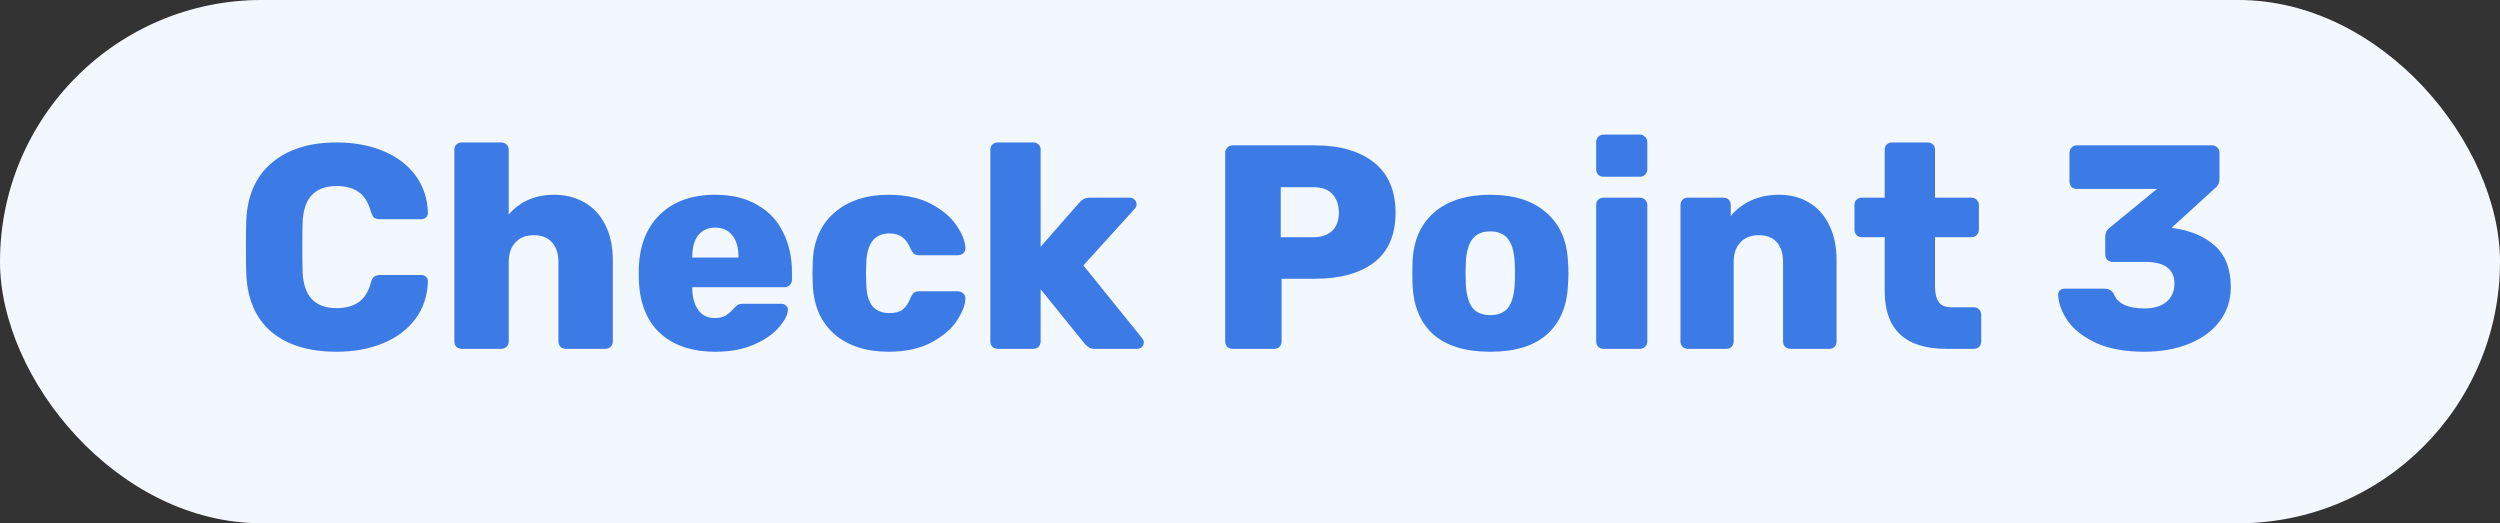
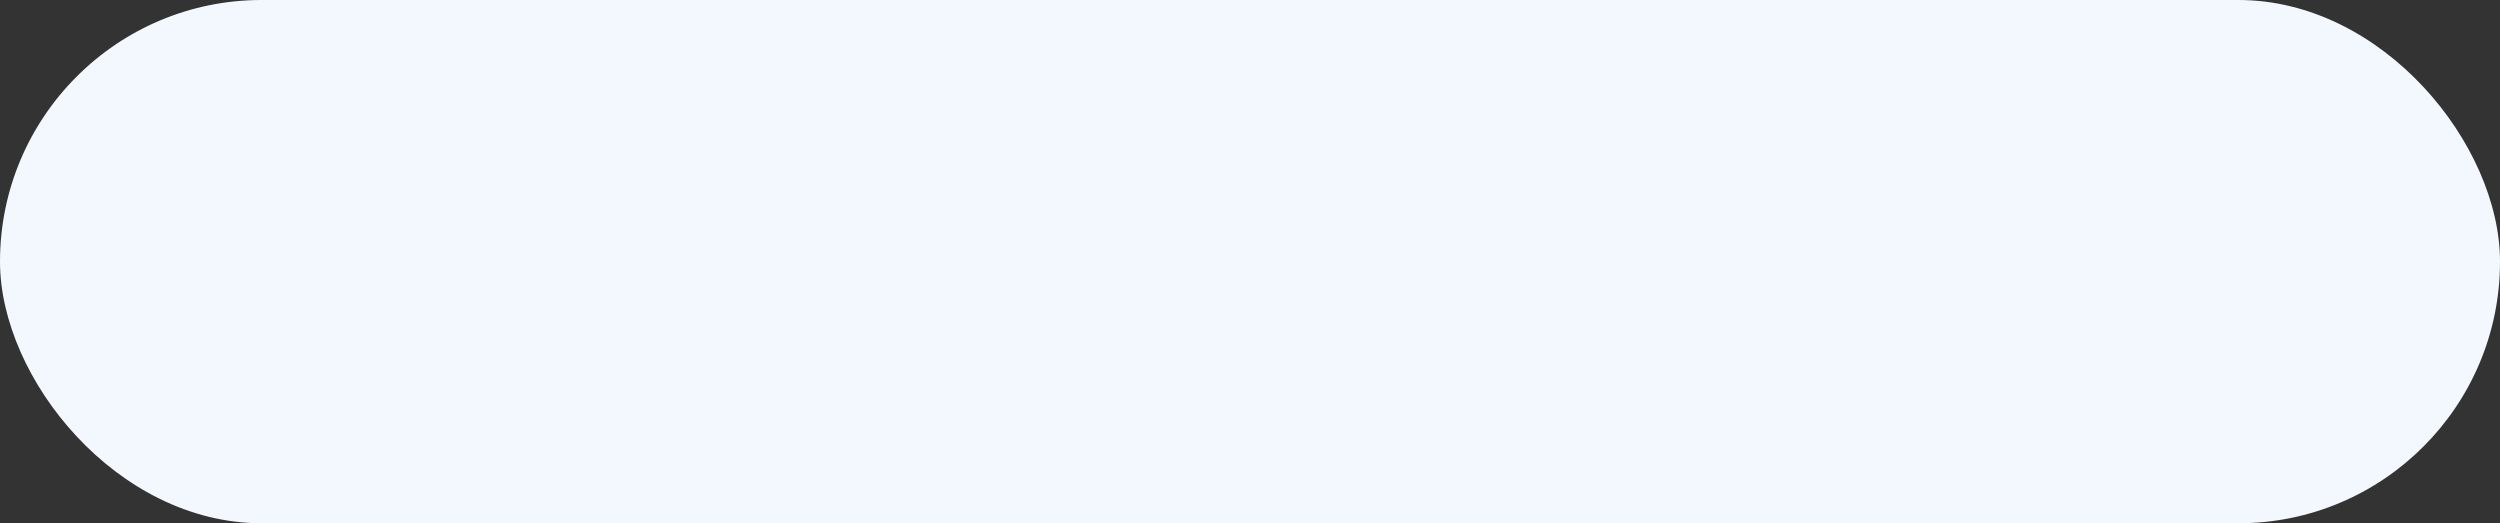
<svg xmlns="http://www.w3.org/2000/svg" width="86" height="18" viewBox="0 0 86 18" fill="none">
  <rect x="0" y="0" width="86" height="18" fill="#333333" stroke="none" />
  <rect width="86" height="18" rx="9" fill="#F3F8FF" />
-   <path d="M11.58 12.1C10.627 12.1 9.877 11.87 9.33 11.41C8.79 10.95 8.503 10.277 8.47 9.39C8.463 9.21 8.46 8.917 8.46 8.51C8.46 8.097 8.463 7.797 8.47 7.61C8.503 6.743 8.793 6.077 9.34 5.61C9.893 5.137 10.64 4.9 11.58 4.9C12.173 4.9 12.703 4.997 13.17 5.19C13.643 5.383 14.017 5.663 14.29 6.03C14.563 6.397 14.707 6.83 14.72 7.33C14.72 7.39 14.697 7.44 14.65 7.48C14.61 7.52 14.56 7.54 14.5 7.54H13.08C12.987 7.54 12.917 7.523 12.87 7.49C12.83 7.45 12.793 7.38 12.76 7.28C12.667 6.953 12.523 6.727 12.33 6.6C12.143 6.467 11.893 6.4 11.58 6.4C10.827 6.4 10.437 6.82 10.41 7.66C10.403 7.84 10.4 8.117 10.4 8.49C10.4 8.863 10.403 9.147 10.41 9.34C10.437 10.18 10.827 10.6 11.58 10.6C11.887 10.6 12.137 10.533 12.33 10.4C12.53 10.267 12.673 10.04 12.76 9.72C12.787 9.62 12.823 9.553 12.87 9.52C12.917 9.48 12.987 9.46 13.08 9.46H14.5C14.56 9.46 14.61 9.48 14.65 9.52C14.697 9.56 14.72 9.61 14.72 9.67C14.707 10.17 14.563 10.603 14.29 10.97C14.017 11.337 13.643 11.617 13.17 11.81C12.703 12.003 12.173 12.1 11.58 12.1ZM15.89 12C15.817 12 15.754 11.977 15.7 11.93C15.654 11.883 15.63 11.823 15.63 11.75V5.15C15.63 5.077 15.654 5.017 15.7 4.97C15.754 4.923 15.817 4.9 15.89 4.9H17.241C17.314 4.9 17.374 4.923 17.421 4.97C17.474 5.017 17.5 5.077 17.5 5.15V7.38C17.887 6.927 18.41 6.7 19.07 6.7C19.451 6.7 19.794 6.787 20.101 6.96C20.407 7.133 20.647 7.39 20.82 7.73C20.994 8.07 21.081 8.48 21.081 8.96V11.75C21.081 11.823 21.054 11.883 21 11.93C20.954 11.977 20.894 12 20.82 12H19.46C19.394 12 19.334 11.977 19.28 11.93C19.234 11.877 19.21 11.817 19.21 11.75V9.02C19.21 8.727 19.137 8.5 18.991 8.34C18.844 8.173 18.634 8.09 18.36 8.09C18.094 8.09 17.884 8.173 17.73 8.34C17.577 8.5 17.5 8.727 17.5 9.02V11.75C17.5 11.823 17.474 11.883 17.421 11.93C17.374 11.977 17.314 12 17.241 12H15.89ZM24.613 12.1C23.8 12.1 23.16 11.883 22.694 11.45C22.227 11.01 21.987 10.373 21.974 9.54V9.23C22 8.437 22.247 7.817 22.713 7.37C23.18 6.923 23.81 6.7 24.604 6.7C25.177 6.7 25.66 6.817 26.053 7.05C26.453 7.277 26.75 7.593 26.944 8C27.143 8.4 27.244 8.857 27.244 9.37V9.62C27.244 9.693 27.217 9.757 27.163 9.81C27.117 9.857 27.057 9.88 26.983 9.88H23.814V9.94C23.82 10.24 23.89 10.483 24.023 10.67C24.157 10.85 24.347 10.94 24.593 10.94C24.753 10.94 24.88 10.91 24.974 10.85C25.073 10.783 25.167 10.7 25.253 10.6C25.314 10.533 25.36 10.493 25.393 10.48C25.433 10.46 25.494 10.45 25.573 10.45H26.884C26.944 10.45 26.994 10.47 27.034 10.51C27.08 10.543 27.104 10.587 27.104 10.64C27.104 10.813 27.003 11.017 26.803 11.25C26.61 11.483 26.323 11.683 25.944 11.85C25.57 12.017 25.127 12.1 24.613 12.1ZM25.404 8.86V8.84C25.404 8.52 25.334 8.273 25.194 8.1C25.053 7.92 24.857 7.83 24.604 7.83C24.35 7.83 24.154 7.92 24.014 8.1C23.88 8.273 23.814 8.52 23.814 8.84V8.86H25.404ZM30.56 12.1C29.8 12.1 29.184 11.9 28.71 11.5C28.244 11.093 27.994 10.53 27.96 9.81L27.95 9.41L27.96 9C27.987 8.28 28.237 7.717 28.71 7.31C29.184 6.903 29.8 6.7 30.56 6.7C31.14 6.7 31.627 6.803 32.02 7.01C32.414 7.217 32.707 7.463 32.9 7.75C33.094 8.03 33.197 8.287 33.21 8.52C33.217 8.593 33.194 8.657 33.14 8.71C33.087 8.757 33.024 8.78 32.95 8.78H31.61C31.537 8.78 31.48 8.763 31.44 8.73C31.4 8.697 31.364 8.643 31.33 8.57C31.257 8.383 31.16 8.247 31.04 8.16C30.927 8.073 30.78 8.03 30.6 8.03C30.087 8.03 29.82 8.37 29.8 9.05L29.79 9.43L29.8 9.76C29.807 10.107 29.877 10.363 30.01 10.53C30.144 10.69 30.34 10.77 30.6 10.77C30.794 10.77 30.944 10.73 31.05 10.65C31.164 10.563 31.257 10.423 31.33 10.23C31.364 10.157 31.4 10.103 31.44 10.07C31.48 10.037 31.537 10.02 31.61 10.02H32.95C33.017 10.02 33.077 10.043 33.13 10.09C33.184 10.137 33.21 10.193 33.21 10.26C33.21 10.467 33.117 10.717 32.93 11.01C32.75 11.297 32.46 11.55 32.06 11.77C31.66 11.99 31.16 12.1 30.56 12.1ZM34.328 12C34.255 12 34.191 11.977 34.138 11.93C34.091 11.883 34.068 11.823 34.068 11.75V5.15C34.068 5.077 34.091 5.017 34.138 4.97C34.191 4.923 34.255 4.9 34.328 4.9H35.548C35.621 4.9 35.681 4.923 35.728 4.97C35.775 5.017 35.798 5.077 35.798 5.15V8.49L37.128 6.97C37.141 6.957 37.165 6.933 37.198 6.9C37.238 6.867 37.278 6.843 37.318 6.83C37.358 6.81 37.408 6.8 37.468 6.8H38.878C38.938 6.8 38.988 6.823 39.028 6.87C39.075 6.91 39.098 6.963 39.098 7.03C39.098 7.09 39.075 7.143 39.028 7.19L37.268 9.13L39.278 11.62C39.325 11.68 39.348 11.73 39.348 11.77C39.348 11.837 39.325 11.893 39.278 11.94C39.238 11.98 39.185 12 39.118 12H37.668C37.581 12 37.515 11.987 37.468 11.96C37.428 11.933 37.378 11.89 37.318 11.83L35.798 9.95V11.75C35.798 11.817 35.775 11.877 35.728 11.93C35.681 11.977 35.621 12 35.548 12H34.328ZM42.397 12C42.33 12 42.27 11.977 42.217 11.93C42.17 11.877 42.147 11.817 42.147 11.75V5.26C42.147 5.187 42.17 5.127 42.217 5.08C42.264 5.027 42.324 5 42.397 5H45.227C46.093 5 46.773 5.197 47.267 5.59C47.76 5.983 48.007 6.56 48.007 7.32C48.007 8.08 47.76 8.65 47.267 9.03C46.773 9.403 46.093 9.59 45.227 9.59H44.087V11.75C44.087 11.817 44.063 11.877 44.017 11.93C43.97 11.977 43.91 12 43.837 12H42.397ZM45.177 8.16C45.45 8.16 45.663 8.09 45.817 7.95C45.977 7.803 46.057 7.59 46.057 7.31C46.057 7.05 45.983 6.84 45.837 6.68C45.697 6.52 45.477 6.44 45.177 6.44H44.057V8.16H45.177ZM51.265 12.1C50.425 12.1 49.779 11.907 49.325 11.52C48.879 11.127 48.635 10.57 48.595 9.85C48.589 9.763 48.585 9.613 48.585 9.4C48.585 9.187 48.589 9.037 48.595 8.95C48.635 8.243 48.885 7.693 49.345 7.3C49.812 6.9 50.452 6.7 51.265 6.7C52.079 6.7 52.715 6.9 53.175 7.3C53.642 7.693 53.895 8.243 53.935 8.95C53.949 9.123 53.955 9.273 53.955 9.4C53.955 9.527 53.949 9.677 53.935 9.85C53.895 10.57 53.649 11.127 53.195 11.52C52.749 11.907 52.105 12.1 51.265 12.1ZM51.265 10.84C51.539 10.84 51.742 10.757 51.875 10.59C52.009 10.417 52.085 10.153 52.105 9.8C52.112 9.733 52.115 9.6 52.115 9.4C52.115 9.2 52.112 9.067 52.105 9C52.085 8.653 52.009 8.393 51.875 8.22C51.742 8.047 51.539 7.96 51.265 7.96C50.992 7.96 50.789 8.047 50.655 8.22C50.522 8.393 50.445 8.653 50.425 9L50.415 9.4L50.425 9.8C50.445 10.153 50.522 10.417 50.655 10.59C50.789 10.757 50.992 10.84 51.265 10.84ZM55.158 6.08C55.085 6.08 55.025 6.057 54.978 6.01C54.931 5.957 54.908 5.893 54.908 5.82V4.89C54.908 4.817 54.931 4.757 54.978 4.71C55.031 4.657 55.091 4.63 55.158 4.63H56.408C56.481 4.63 56.541 4.657 56.588 4.71C56.641 4.757 56.668 4.817 56.668 4.89V5.82C56.668 5.893 56.641 5.957 56.588 6.01C56.541 6.057 56.481 6.08 56.408 6.08H55.158ZM55.158 12C55.091 12 55.031 11.977 54.978 11.93C54.931 11.877 54.908 11.817 54.908 11.75V7.05C54.908 6.977 54.931 6.917 54.978 6.87C55.031 6.823 55.091 6.8 55.158 6.8H56.408C56.481 6.8 56.541 6.823 56.588 6.87C56.641 6.917 56.668 6.977 56.668 7.05V11.75C56.668 11.823 56.641 11.883 56.588 11.93C56.541 11.977 56.481 12 56.408 12H55.158ZM58.058 12C57.992 12 57.932 11.977 57.878 11.93C57.832 11.877 57.808 11.817 57.808 11.75V7.05C57.808 6.977 57.832 6.917 57.878 6.87C57.932 6.823 57.992 6.8 58.058 6.8H59.288C59.362 6.8 59.422 6.823 59.468 6.87C59.515 6.917 59.538 6.977 59.538 7.05V7.43C59.718 7.21 59.948 7.033 60.228 6.9C60.515 6.767 60.842 6.7 61.208 6.7C61.588 6.7 61.925 6.787 62.218 6.96C62.518 7.133 62.752 7.39 62.918 7.73C63.092 8.07 63.178 8.48 63.178 8.96V11.75C63.178 11.817 63.155 11.877 63.108 11.93C63.062 11.977 63.002 12 62.928 12H61.598C61.525 12 61.462 11.977 61.408 11.93C61.362 11.883 61.338 11.823 61.338 11.75V9.02C61.338 8.72 61.265 8.49 61.118 8.33C60.978 8.17 60.772 8.09 60.498 8.09C60.232 8.09 60.022 8.173 59.868 8.34C59.715 8.5 59.638 8.727 59.638 9.02V11.75C59.638 11.817 59.615 11.877 59.568 11.93C59.522 11.977 59.462 12 59.388 12H58.058ZM66.954 12C65.541 12 64.834 11.337 64.834 10.01V8.16H64.044C63.978 8.16 63.918 8.137 63.864 8.09C63.818 8.037 63.794 7.977 63.794 7.91V7.05C63.794 6.977 63.818 6.917 63.864 6.87C63.918 6.823 63.978 6.8 64.044 6.8H64.834V5.15C64.834 5.077 64.858 5.017 64.904 4.97C64.958 4.923 65.018 4.9 65.084 4.9H66.314C66.388 4.9 66.448 4.923 66.494 4.97C66.541 5.017 66.564 5.077 66.564 5.15V6.8H67.814C67.888 6.8 67.948 6.823 67.994 6.87C68.048 6.917 68.074 6.977 68.074 7.05V7.91C68.074 7.983 68.048 8.043 67.994 8.09C67.948 8.137 67.888 8.16 67.814 8.16H66.564V9.86C66.564 10.093 66.608 10.27 66.694 10.39C66.781 10.51 66.921 10.57 67.114 10.57H67.904C67.978 10.57 68.038 10.597 68.084 10.65C68.131 10.697 68.154 10.757 68.154 10.83V11.75C68.154 11.817 68.131 11.877 68.084 11.93C68.038 11.977 67.978 12 67.904 12H66.954ZM73.76 12.1C73.107 12.1 72.557 12 72.11 11.8C71.67 11.593 71.344 11.34 71.13 11.04C70.924 10.74 70.814 10.44 70.8 10.14C70.8 10.08 70.82 10.03 70.86 9.99C70.907 9.95 70.96 9.93 71.02 9.93H72.4C72.48 9.93 72.544 9.947 72.59 9.98C72.637 10.007 72.68 10.053 72.72 10.12C72.847 10.447 73.197 10.61 73.77 10.61C74.097 10.61 74.35 10.533 74.53 10.38C74.71 10.227 74.8 10.02 74.8 9.76C74.8 9.26 74.467 9.01 73.8 9.01H72.68C72.607 9.01 72.544 8.987 72.49 8.94C72.444 8.887 72.42 8.823 72.42 8.75V8.16C72.42 8.007 72.477 7.893 72.59 7.82L74.2 6.5H71.44C71.374 6.5 71.314 6.477 71.26 6.43C71.214 6.377 71.19 6.317 71.19 6.25V5.26C71.19 5.187 71.214 5.127 71.26 5.08C71.307 5.027 71.367 5 71.44 5H76.1C76.174 5 76.234 5.027 76.28 5.08C76.327 5.127 76.35 5.187 76.35 5.26V6.15C76.35 6.29 76.297 6.4 76.19 6.48L74.71 7.83L74.78 7.85C75.38 7.937 75.857 8.143 76.21 8.47C76.564 8.797 76.74 9.267 76.74 9.88C76.74 10.327 76.61 10.72 76.35 11.06C76.097 11.393 75.744 11.65 75.29 11.83C74.844 12.01 74.334 12.1 73.76 12.1Z" fill="#3C7AE5" />
</svg>